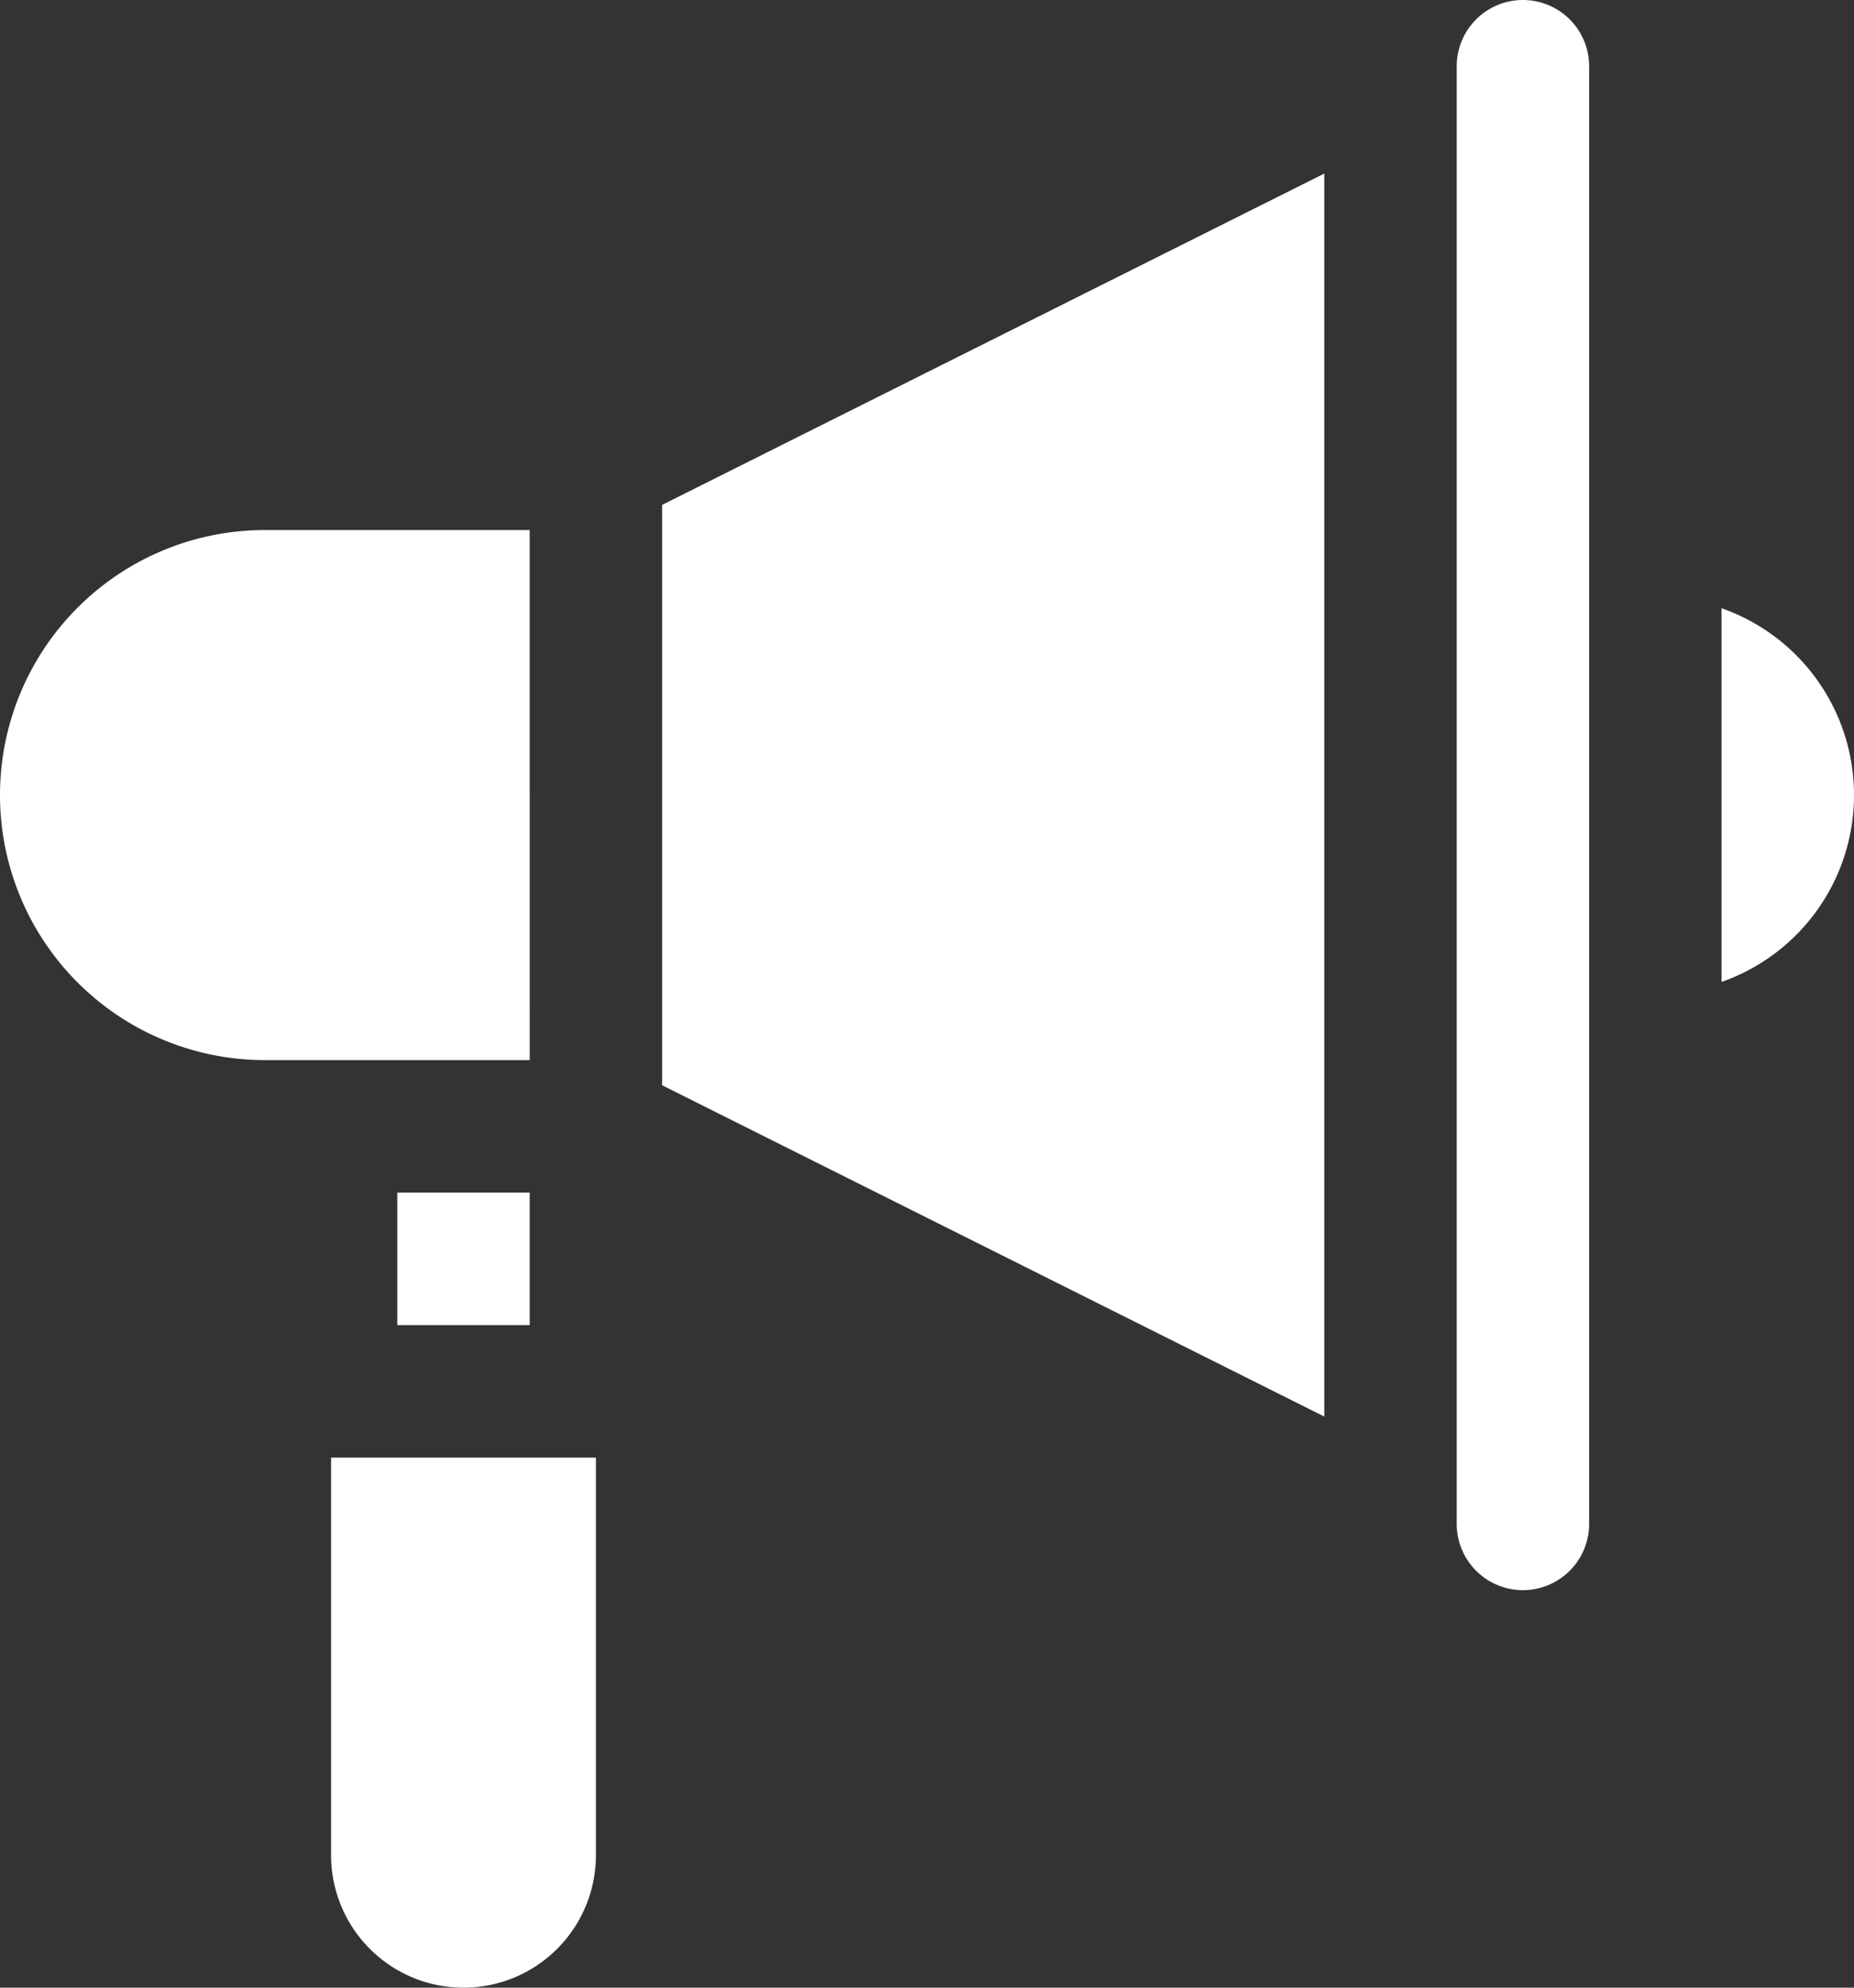
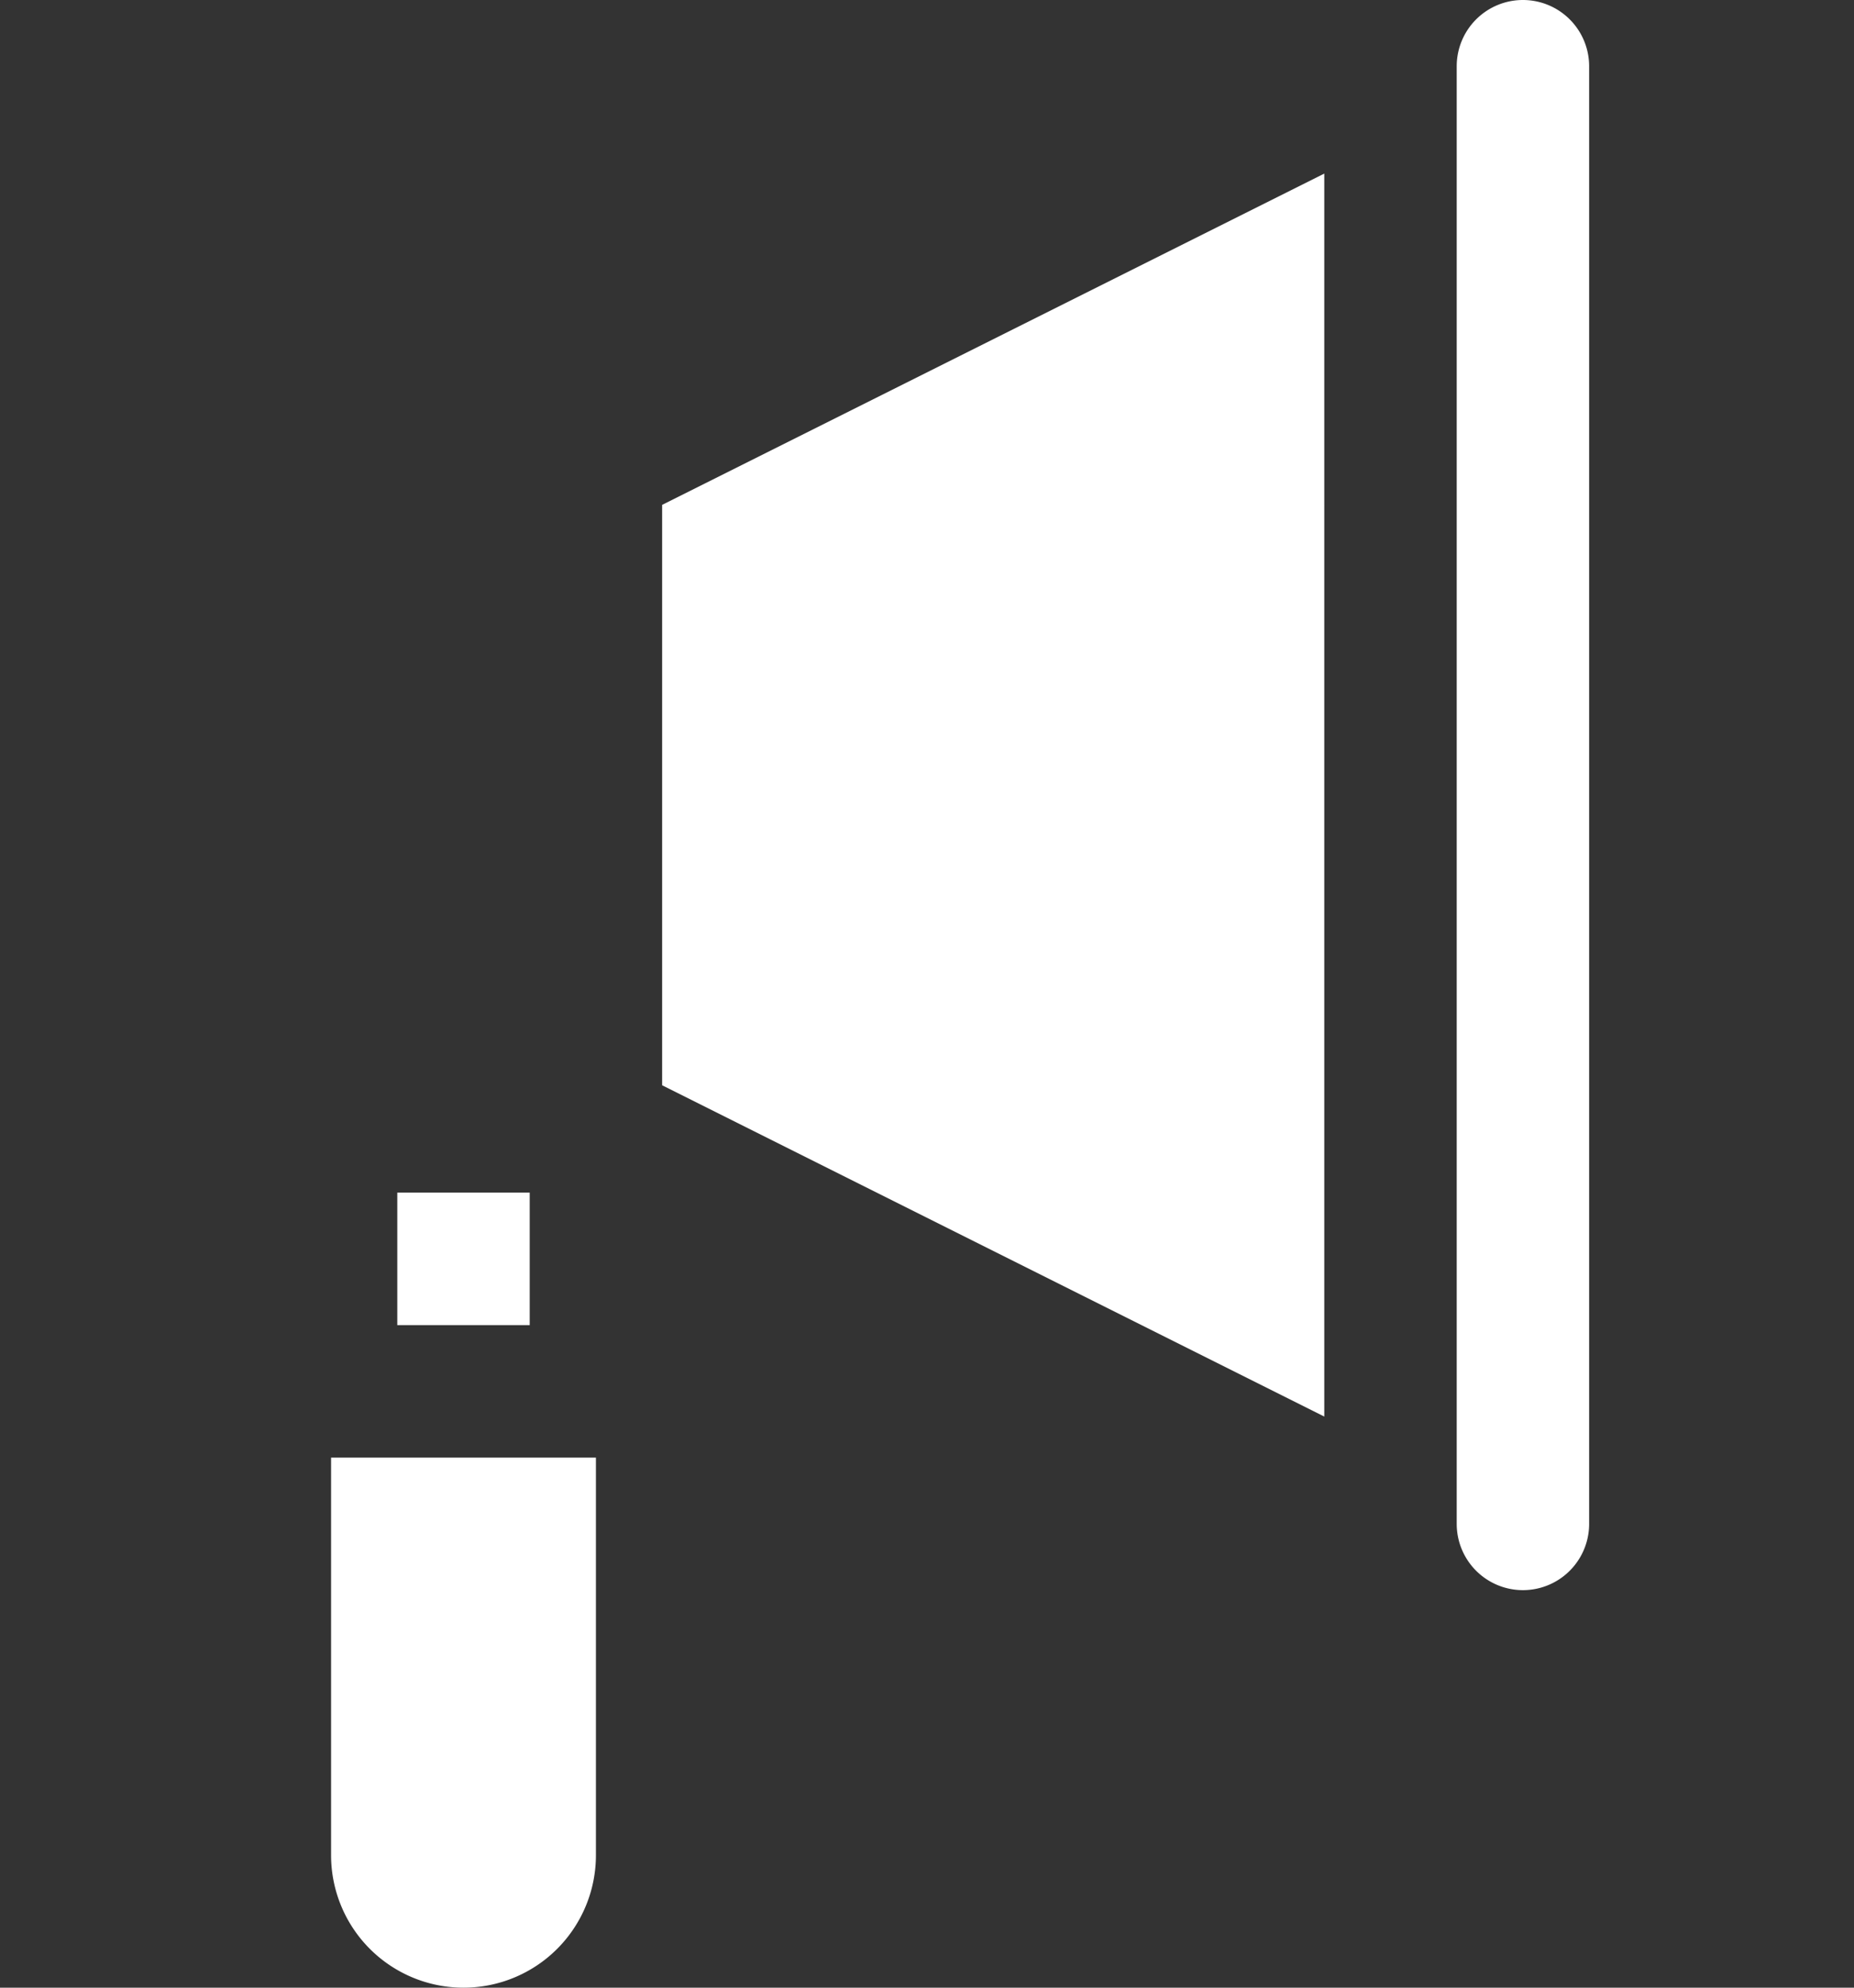
<svg xmlns="http://www.w3.org/2000/svg" width="28" height="30">
  <rect width="100%" height="100%" fill="#333333" stroke="none" />
  <g data-name="Layer 37" fill="#fff">
    <path data-name="パス 2904" d="M23 0a1 1 0 00-1 1v22a1 1 0 002 0V1a1 1 0 00-1-1z" />
    <path data-name="パス 2905" d="M10 16.38l10 5V2.62l-10 5z" />
-     <path data-name="パス 2906" d="M26 9.18v5.64a2.988 2.988 0 000-5.64z" />
    <path data-name="パス 2907" d="M5 28a2 2 0 004 0v-6H5z" />
    <path data-name="パス 2908" d="M6 18h2v2H6z" />
-     <path data-name="パス 2909" d="M8 8H4a4 4 0 000 8h4z" />
  </g>
</svg>